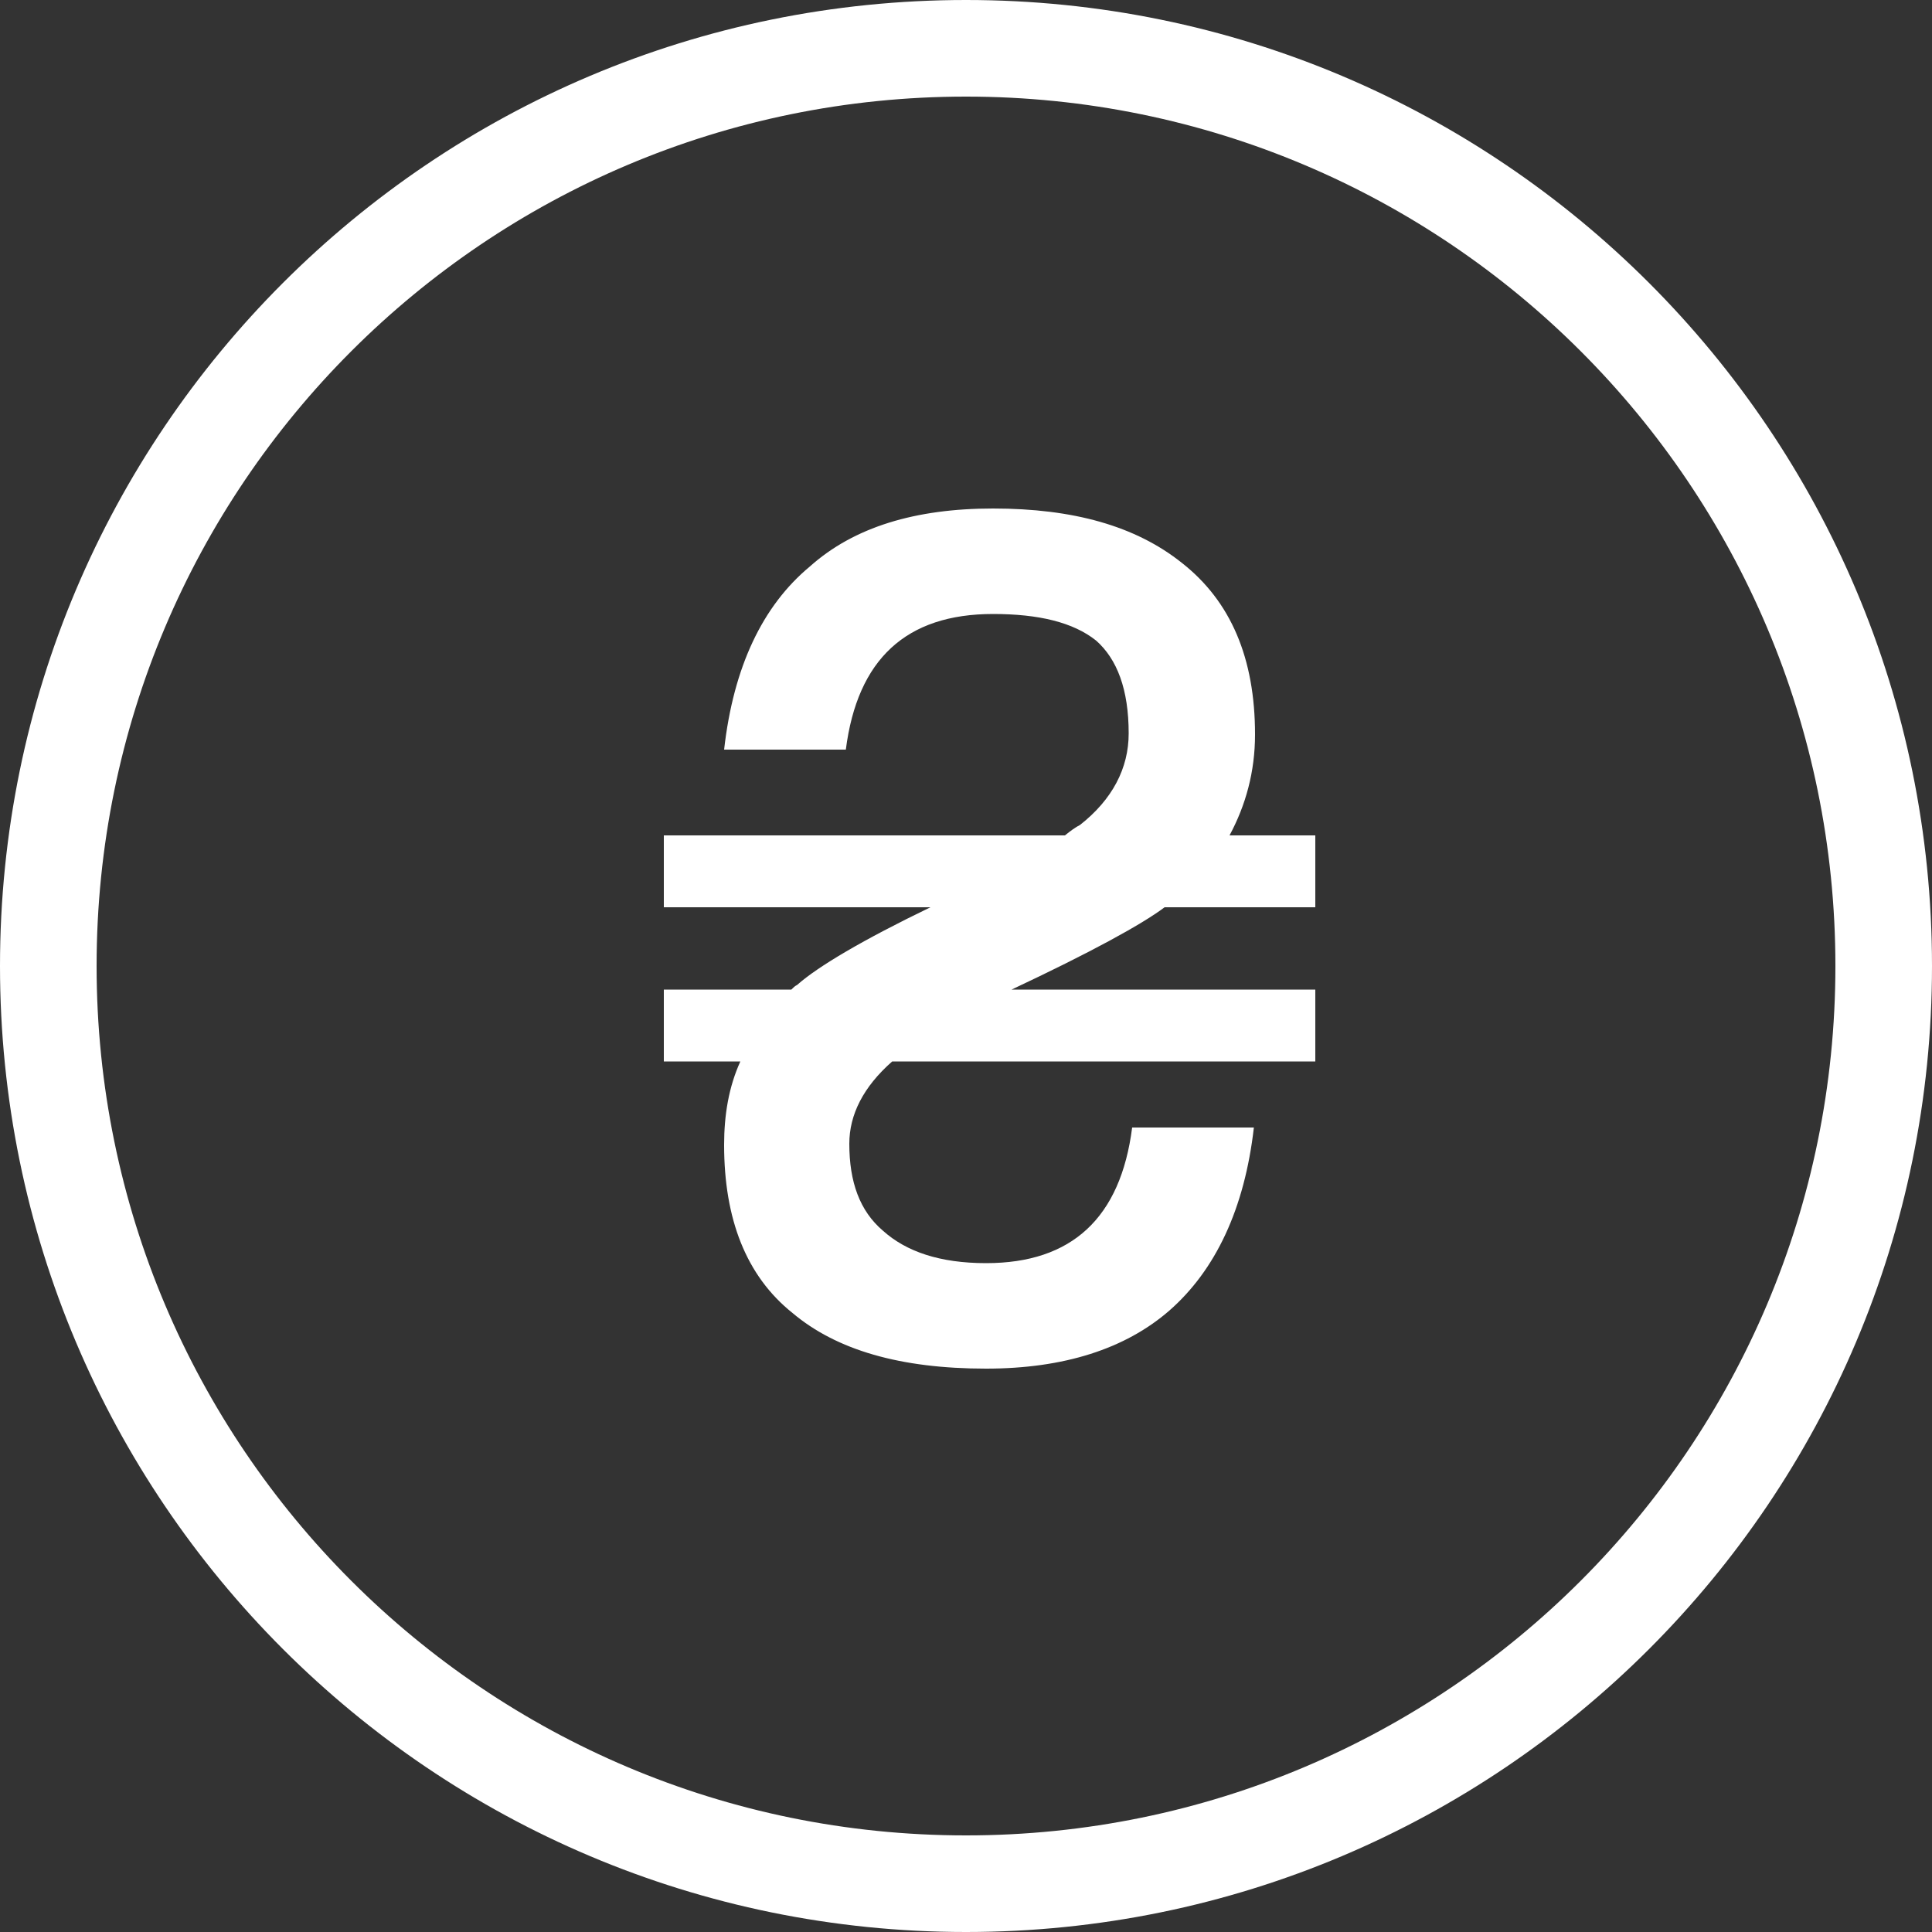
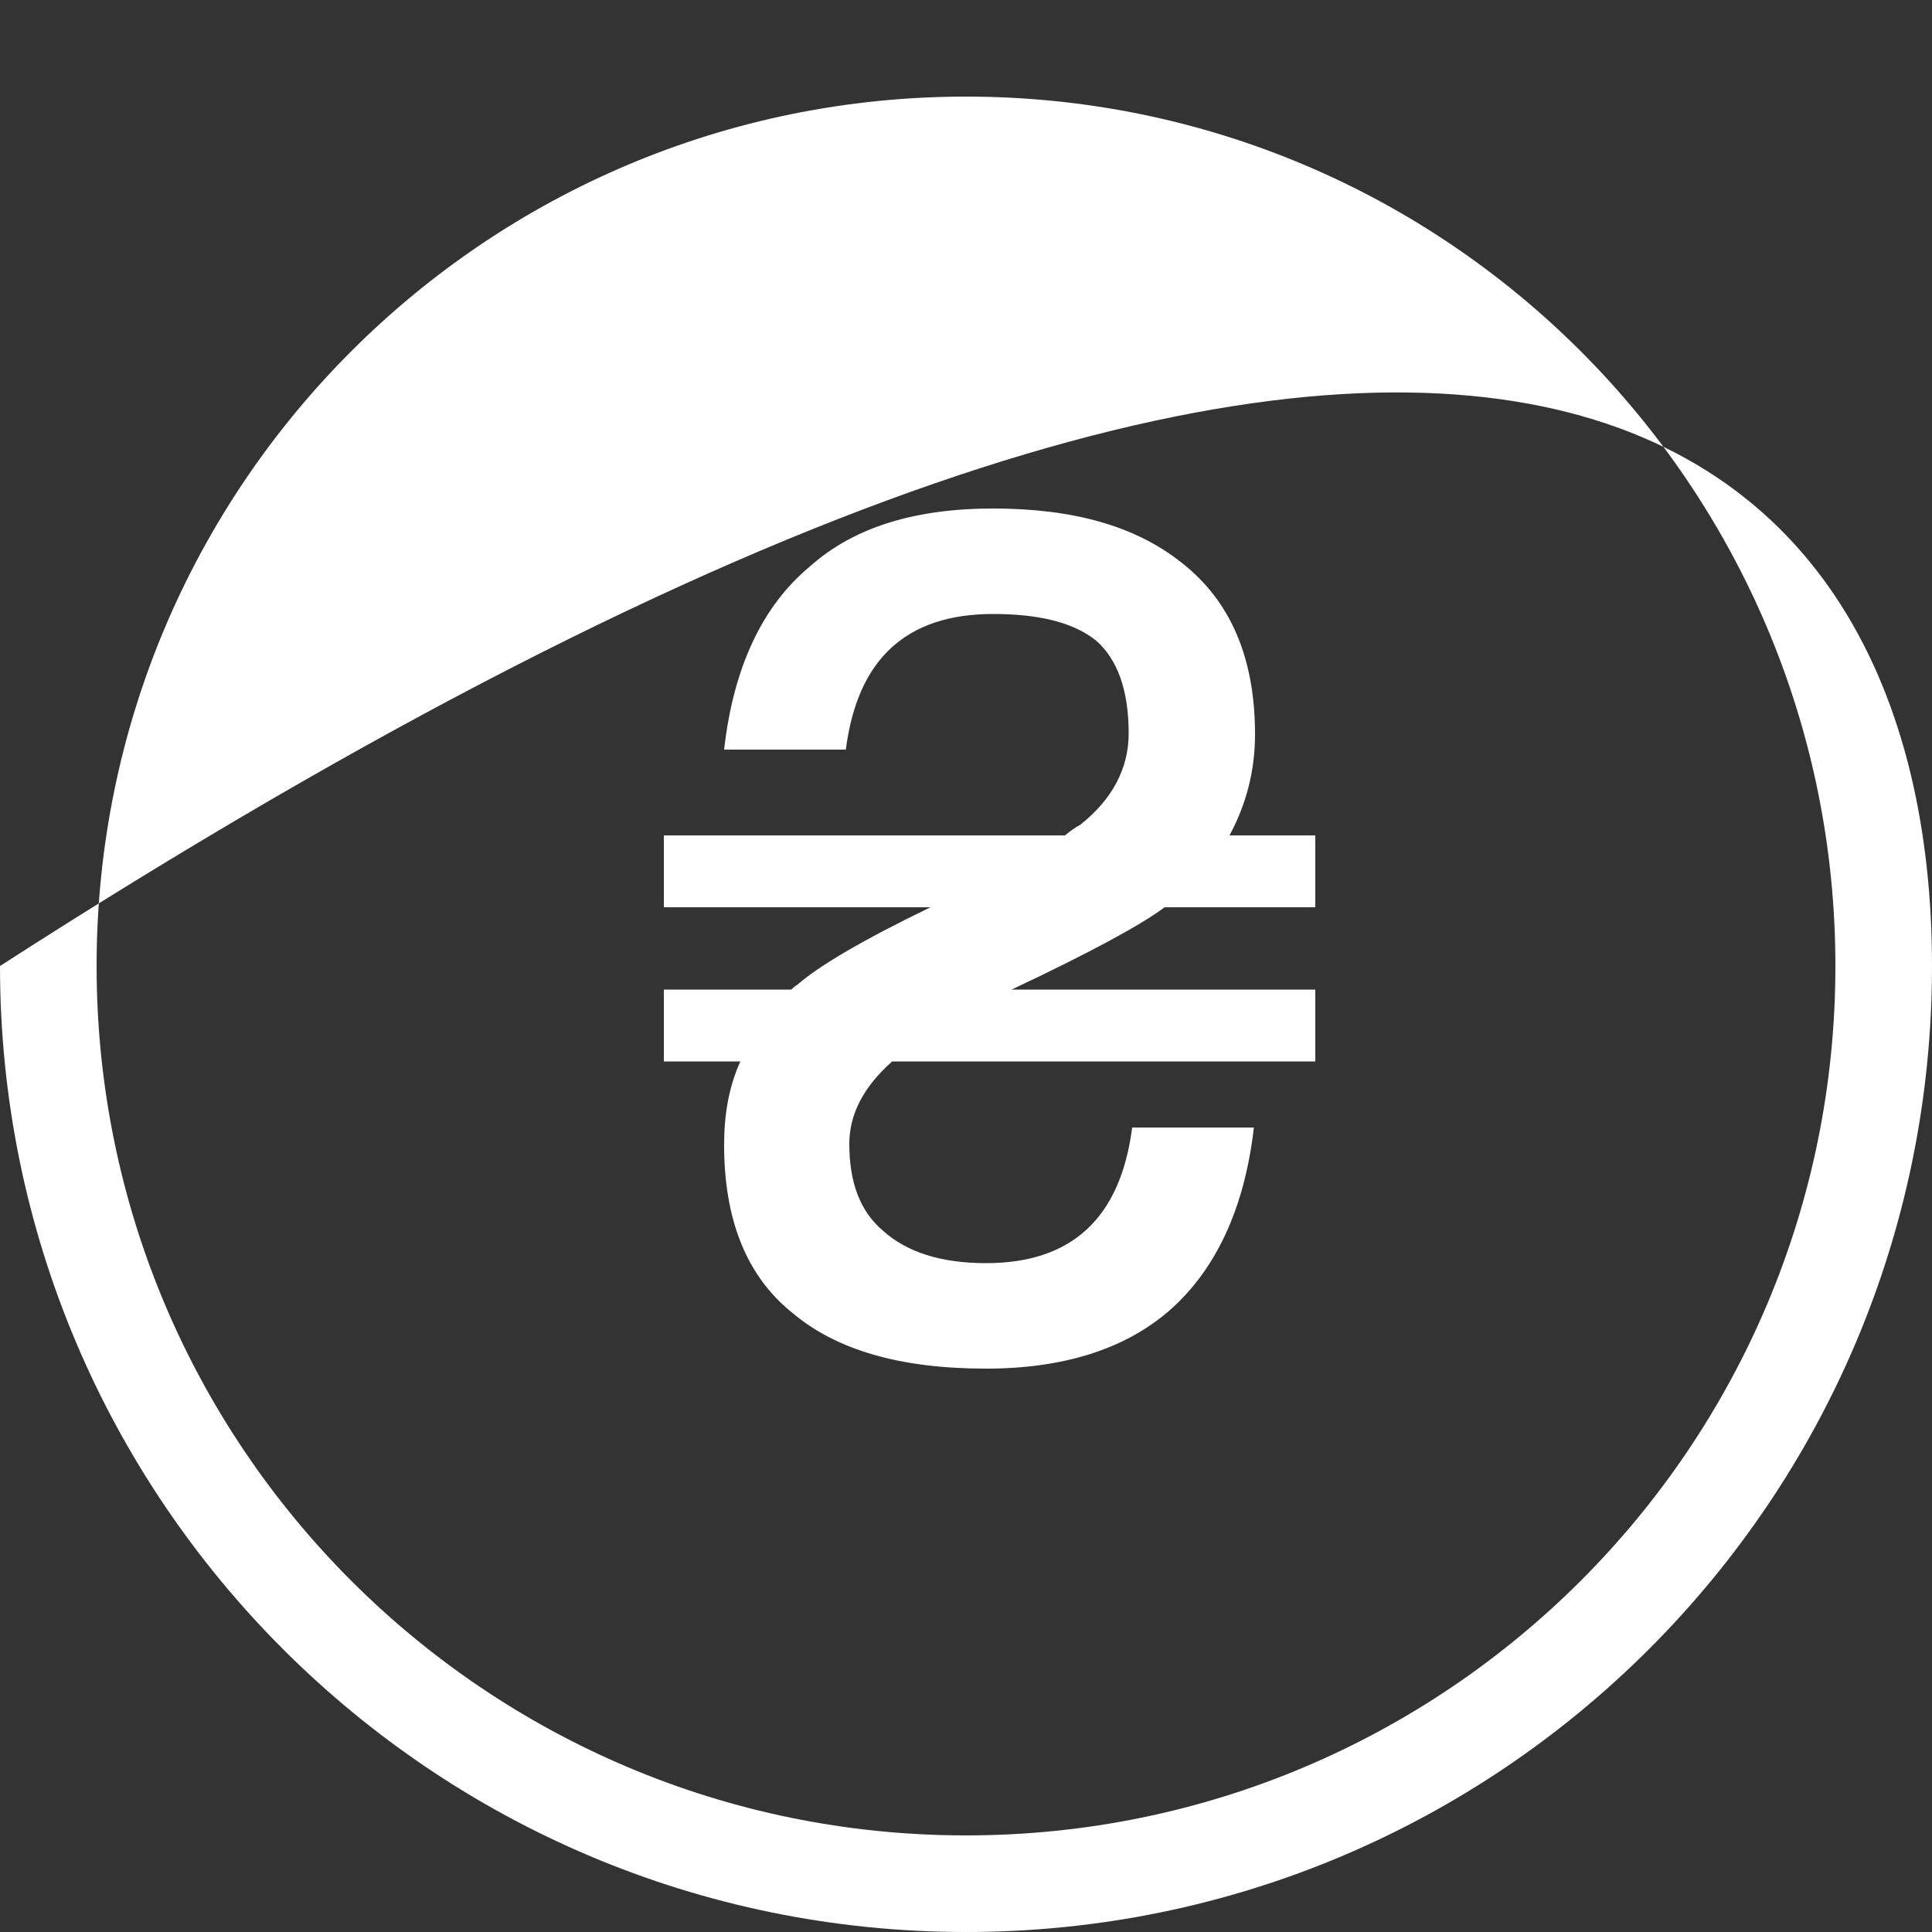
<svg xmlns="http://www.w3.org/2000/svg" width="40px" height="40px" viewBox="0 0 40 40" version="1.1">
  <rect x="0" y="0" width="40" height="40" fill="#333333" stroke="none" />
  <title>ic/metal_advantages/money</title>
  <desc>Created with Sketch.</desc>
  <defs />
  <g id="Desktop" stroke="none" stroke-width="1" fill="none" fill-rule="evenodd">
    <g id="Leasing-page" transform="translate(-740, -565)">
      <g id="Slider" transform="translate(0, 123)">
        <g id="ic/metal_advantages/money" transform="translate(735, 437)">
-           <rect id="canvas" x="0" y="0" width="50" height="50" />
-           <path d="M25,45 C13.954,45 5,36.046 5,25 C5,13.954 13.954,5 25,5 C36.046,5 45,13.954 45,25 C45,36.046 36.046,45 25,45 Z M25,43 C34.941,43 43,34.941 43,25 C43,15.059 34.941,7 25,7 C15.059,7 7,15.059 7,25 C7,34.941 15.059,43 25,43 Z M18.744,22.296 L27.048,22.296 C27.168,22.2 27.264,22.128 27.36,22.08 C28.032,21.552 28.368,20.904 28.368,20.184 C28.368,19.272 28.128,18.648 27.696,18.264 C27.216,17.88 26.496,17.712 25.56,17.712 C23.76,17.712 22.752,18.648 22.512,20.52 L19.992,20.52 C20.184,18.816 20.784,17.544 21.768,16.728 C22.68,15.912 23.952,15.528 25.56,15.528 C27.216,15.528 28.512,15.888 29.472,16.656 C30.48,17.448 30.984,18.624 30.984,20.208 C30.984,20.976 30.792,21.672 30.456,22.296 L32.232,22.296 L32.232,23.784 L29.112,23.784 C28.632,24.144 27.576,24.72 25.944,25.488 L32.232,25.488 L32.232,26.976 L23.472,26.976 C22.872,27.504 22.584,28.08 22.584,28.68 C22.584,29.472 22.8,30.072 23.28,30.48 C23.76,30.912 24.456,31.152 25.416,31.152 C27.192,31.152 28.2,30.216 28.44,28.344 L30.96,28.344 C30.768,30.024 30.168,31.296 29.208,32.136 C28.296,32.928 27.024,33.336 25.416,33.336 C23.64,33.336 22.32,32.952 21.408,32.184 C20.448,31.416 19.992,30.24 19.992,28.704 C19.992,28.08 20.088,27.504 20.328,26.976 L18.744,26.976 L18.744,25.488 L21.384,25.488 C21.432,25.44 21.456,25.416 21.504,25.392 C21.936,25.008 22.872,24.456 24.264,23.784 L18.744,23.784 L18.744,22.296 Z" id="Combined-Shape" fill="#FFFFFF" fill-rule="nonzero" />
+           <path d="M25,45 C13.954,45 5,36.046 5,25 C36.046,5 45,13.954 45,25 C45,36.046 36.046,45 25,45 Z M25,43 C34.941,43 43,34.941 43,25 C43,15.059 34.941,7 25,7 C15.059,7 7,15.059 7,25 C7,34.941 15.059,43 25,43 Z M18.744,22.296 L27.048,22.296 C27.168,22.2 27.264,22.128 27.36,22.08 C28.032,21.552 28.368,20.904 28.368,20.184 C28.368,19.272 28.128,18.648 27.696,18.264 C27.216,17.88 26.496,17.712 25.56,17.712 C23.76,17.712 22.752,18.648 22.512,20.52 L19.992,20.52 C20.184,18.816 20.784,17.544 21.768,16.728 C22.68,15.912 23.952,15.528 25.56,15.528 C27.216,15.528 28.512,15.888 29.472,16.656 C30.48,17.448 30.984,18.624 30.984,20.208 C30.984,20.976 30.792,21.672 30.456,22.296 L32.232,22.296 L32.232,23.784 L29.112,23.784 C28.632,24.144 27.576,24.72 25.944,25.488 L32.232,25.488 L32.232,26.976 L23.472,26.976 C22.872,27.504 22.584,28.08 22.584,28.68 C22.584,29.472 22.8,30.072 23.28,30.48 C23.76,30.912 24.456,31.152 25.416,31.152 C27.192,31.152 28.2,30.216 28.44,28.344 L30.96,28.344 C30.768,30.024 30.168,31.296 29.208,32.136 C28.296,32.928 27.024,33.336 25.416,33.336 C23.64,33.336 22.32,32.952 21.408,32.184 C20.448,31.416 19.992,30.24 19.992,28.704 C19.992,28.08 20.088,27.504 20.328,26.976 L18.744,26.976 L18.744,25.488 L21.384,25.488 C21.432,25.44 21.456,25.416 21.504,25.392 C21.936,25.008 22.872,24.456 24.264,23.784 L18.744,23.784 L18.744,22.296 Z" id="Combined-Shape" fill="#FFFFFF" fill-rule="nonzero" />
        </g>
      </g>
    </g>
  </g>
</svg>